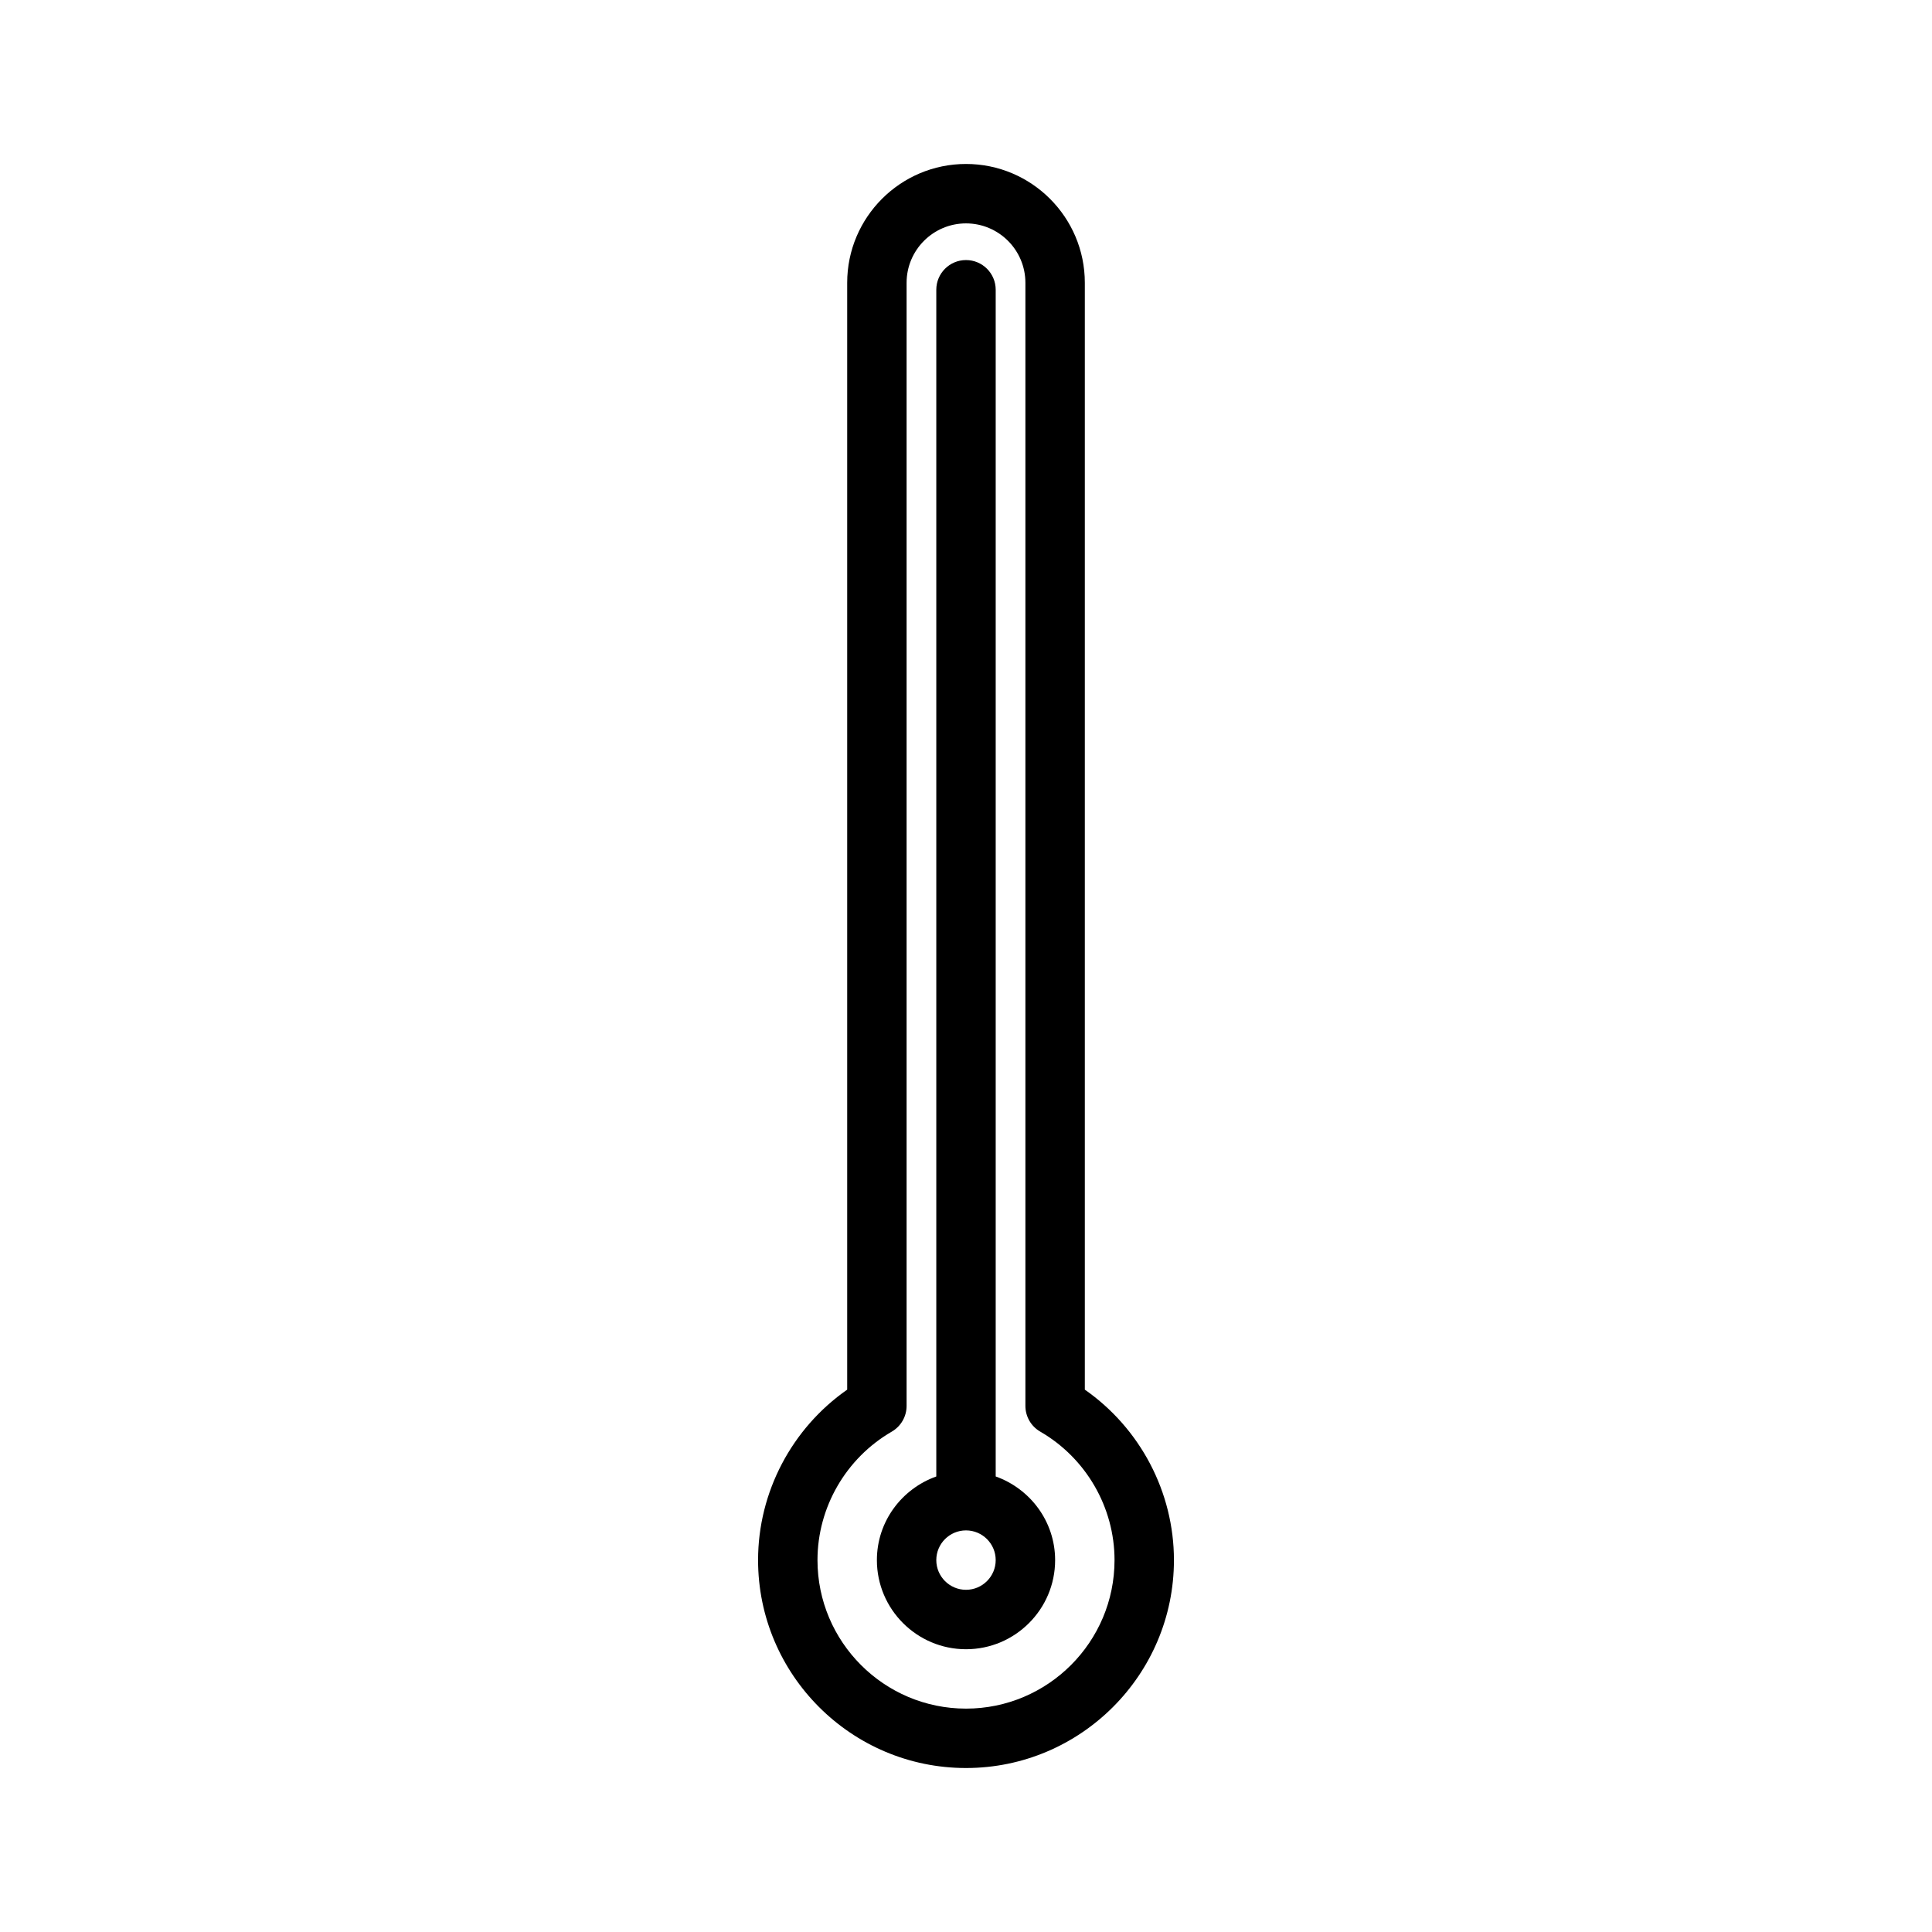
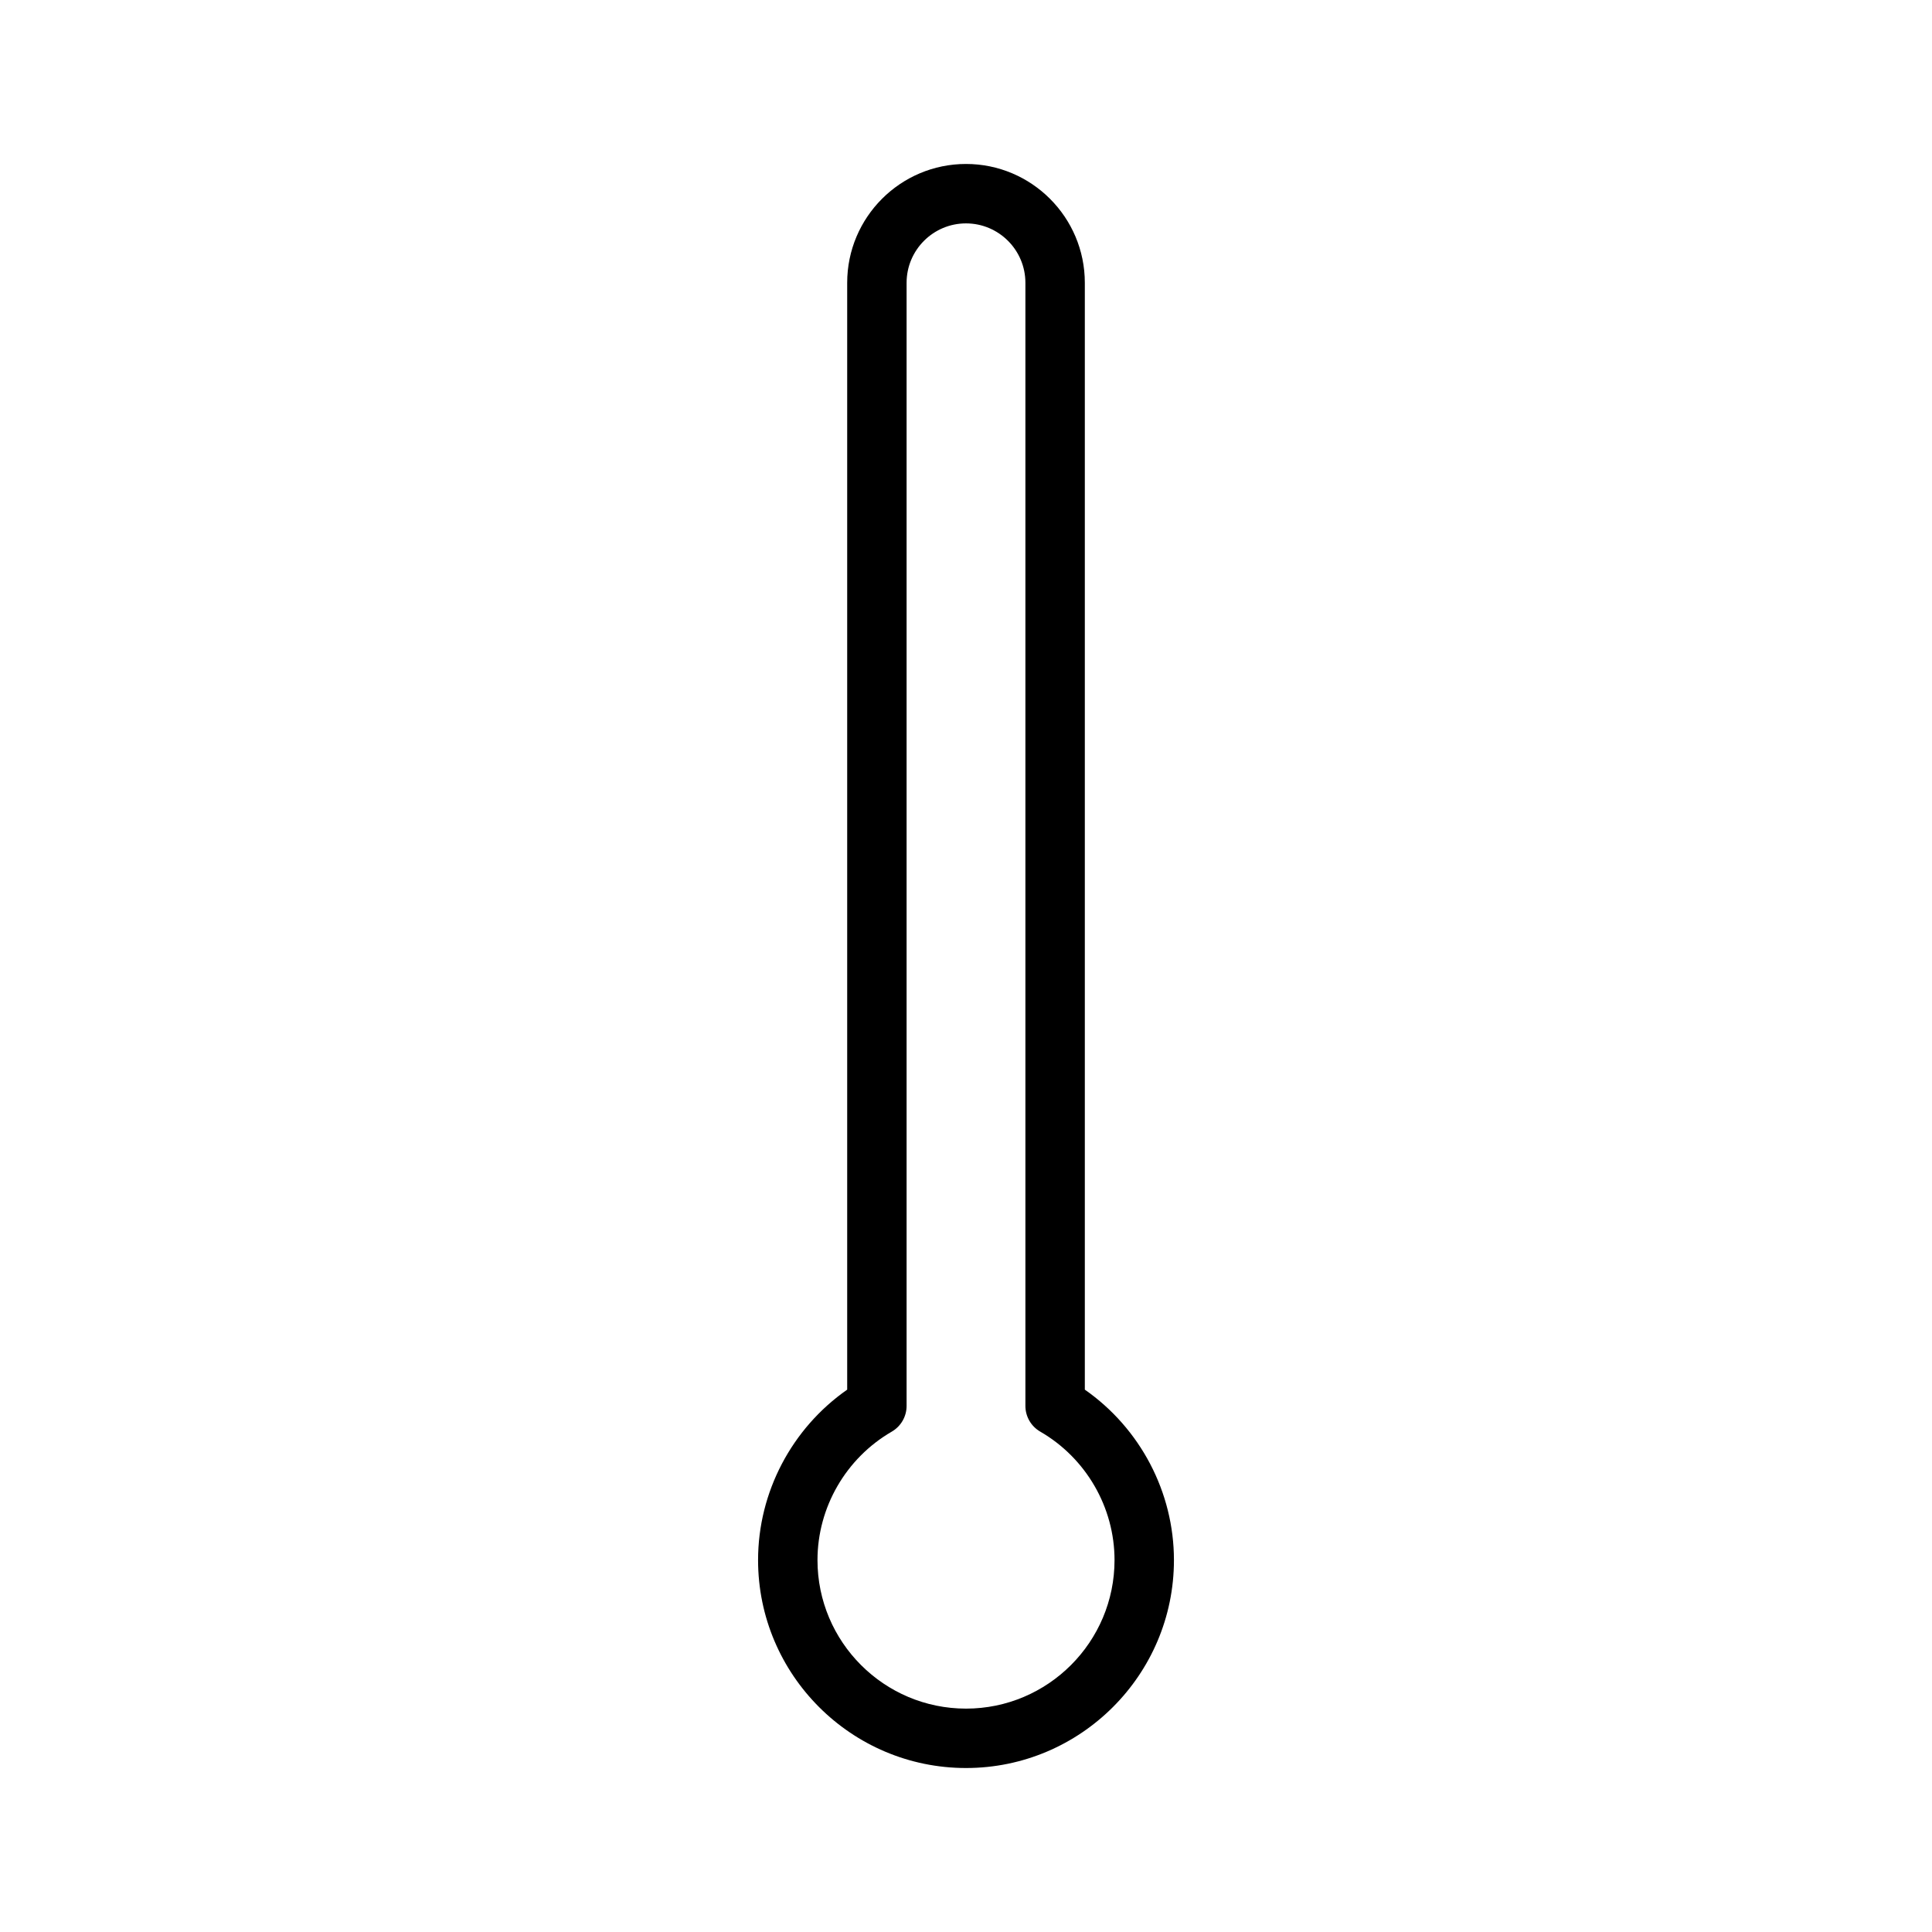
<svg xmlns="http://www.w3.org/2000/svg" fill="#000000" width="800px" height="800px" version="1.1" viewBox="144 144 512 512">
  <g>
    <path d="m431.49 512.27v-293.33c0-17.367-14.121-31.488-31.488-31.488s-31.488 14.121-31.488 31.488v293.33c-14.672 10.25-23.617 27.16-23.617 45.168 0 30.379 24.719 55.105 55.105 55.105 30.379 0 55.105-24.727 55.105-55.105-0.004-18.016-8.945-34.926-23.617-45.168zm-31.488 84.531c-21.703 0-39.359-17.656-39.359-39.359 0-13.965 7.543-27.016 19.688-34.047 2.43-1.41 3.926-4.008 3.926-6.812v-297.64c0-8.684 7.062-15.742 15.742-15.742 8.684 0 15.742 7.062 15.742 15.742v297.64c0 2.801 1.496 5.406 3.93 6.809 12.148 7.023 19.691 20.074 19.691 34.047 0 21.703-17.656 39.363-39.359 39.363z" />
-     <path d="m407.87 535.27v-314.48c0-4.352-3.527-7.871-7.871-7.871s-7.871 3.519-7.871 7.871v314.49c-9.141 3.258-15.742 11.918-15.742 22.168 0 13.02 10.598 23.617 23.617 23.617 13.02 0 23.617-10.598 23.617-23.617-0.008-10.25-6.609-18.91-15.75-22.172zm-7.871 30.043c-4.336 0-7.871-3.527-7.871-7.871s3.535-7.871 7.871-7.871 7.871 3.527 7.871 7.871-3.535 7.871-7.871 7.871z" />
  </g>
</svg>